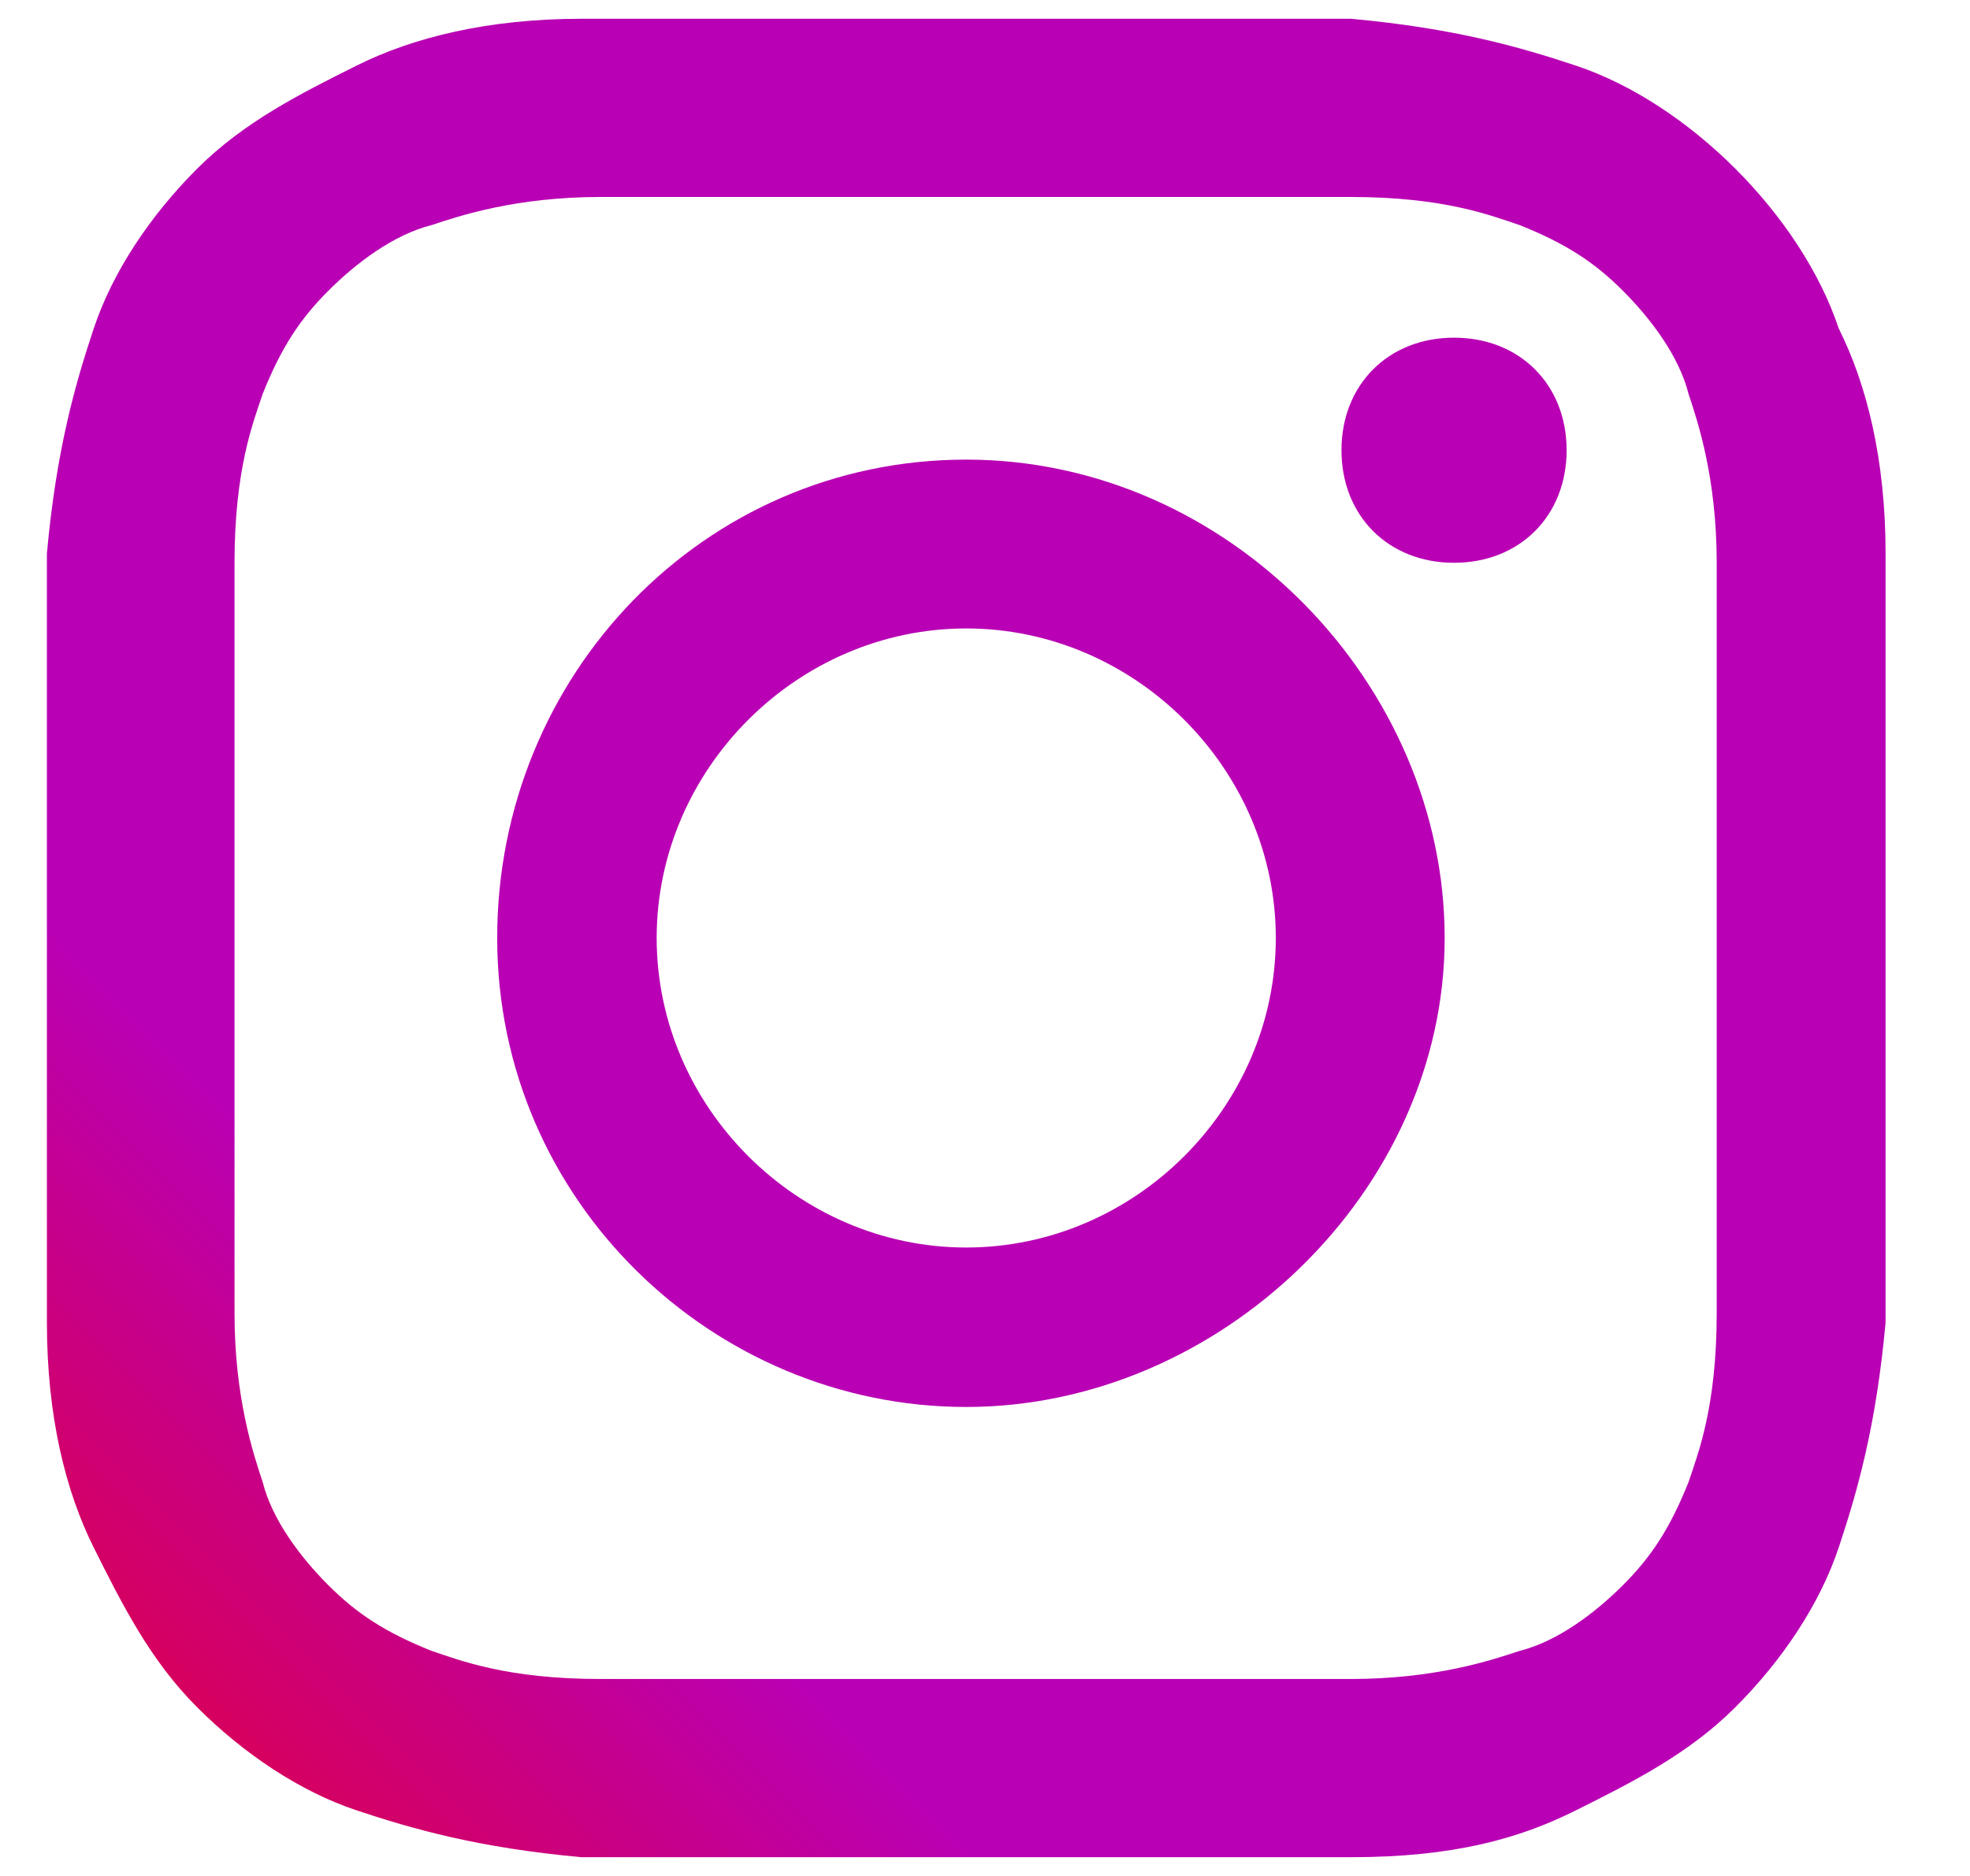
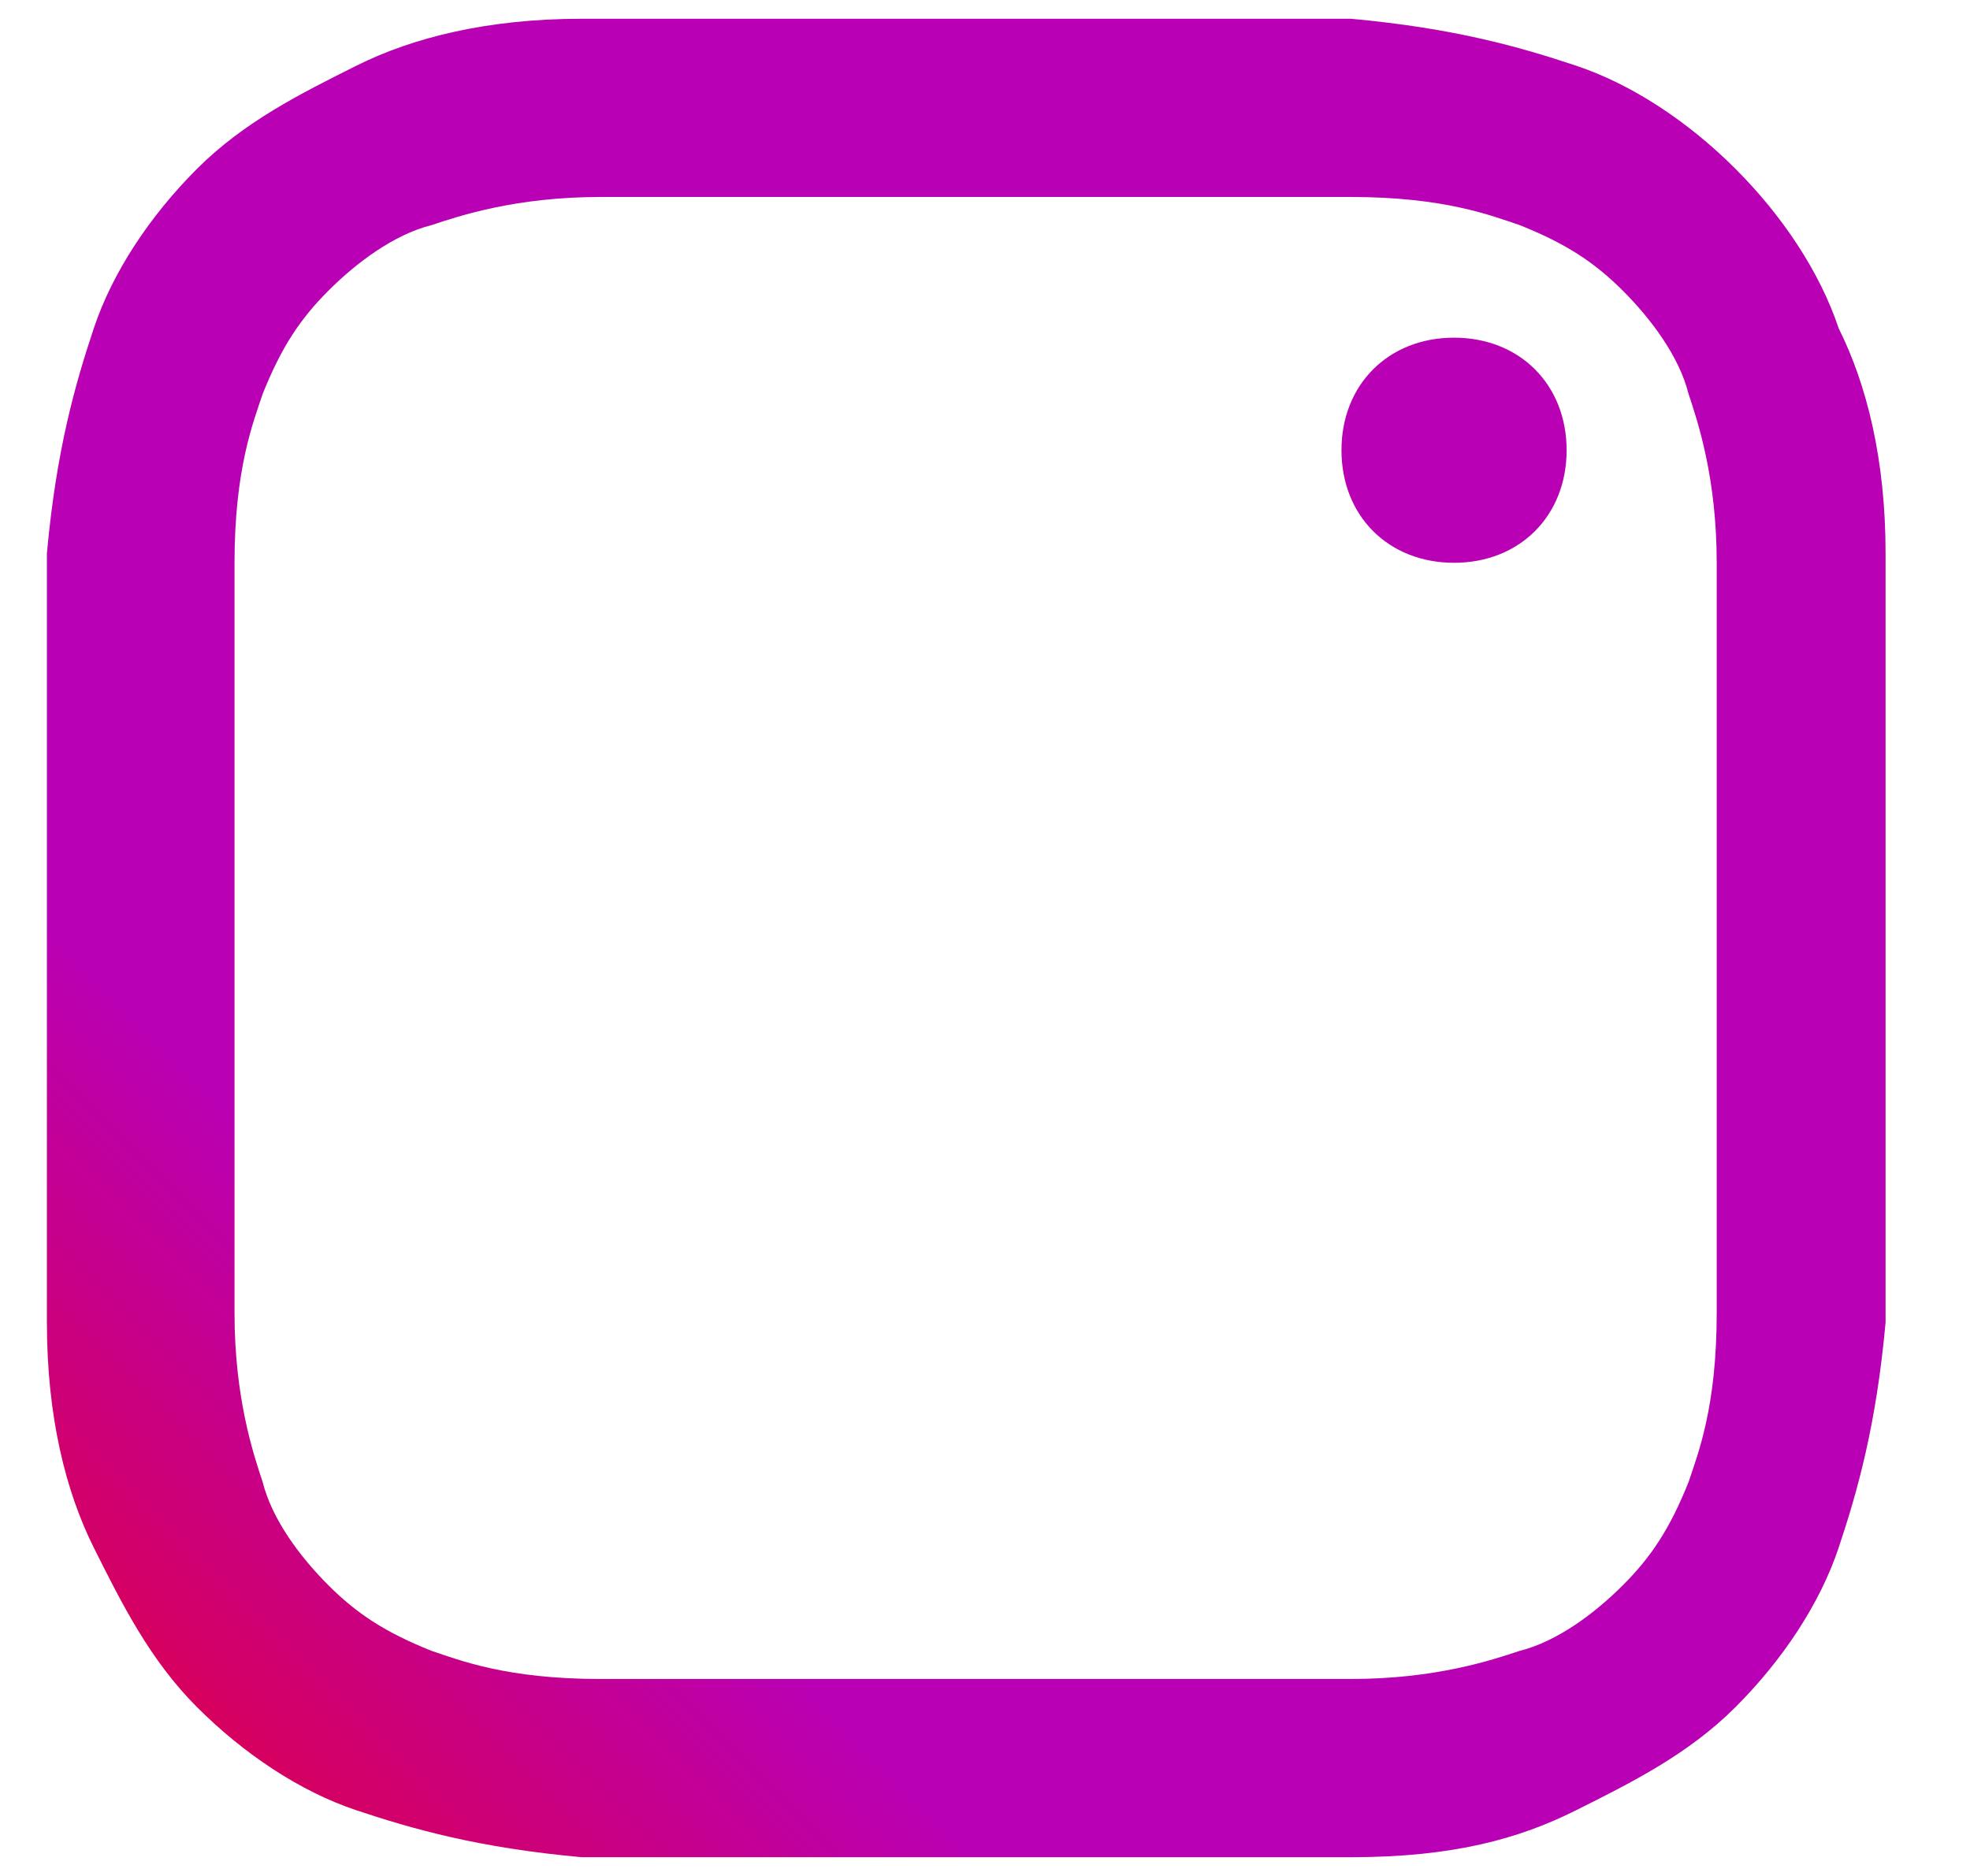
<svg xmlns="http://www.w3.org/2000/svg" xmlns:xlink="http://www.w3.org/1999/xlink" id="Layer_1" data-name="Layer 1" version="1.1" viewBox="0 0 21 20">
  <defs>
    <style>
      .cls-1 {
        fill: url(#linear-gradient);
      }

      .cls-1, .cls-2, .cls-3 {
        stroke-width: 0px;
      }

      .cls-2 {
        fill: url(#linear-gradient-2);
      }

      .cls-3 {
        fill: url(#linear-gradient-3);
      }
    </style>
    <linearGradient id="linear-gradient" x1="-924" y1="578.5" x2="-922.2" y2="576.7" gradientTransform="translate(9137 -5696.2) scale(9.9)" gradientUnits="userSpaceOnUse">
      <stop offset="0" stop-color="#ffd521" />
      <stop offset="0" stop-color="#ffd521" />
      <stop offset=".5" stop-color="#f50000" />
      <stop offset=".9" stop-color="#b900b4" />
      <stop offset="1" stop-color="#b900b4" />
      <stop offset="1" stop-color="#b900b4" />
    </linearGradient>
    <linearGradient id="linear-gradient-2" x1="-885.8" y1="540.4" x2="-884" y2="538.6" gradientTransform="translate(8756.3 -5321.5) scale(9.9)" xlink:href="#linear-gradient" />
    <linearGradient id="linear-gradient-3" x1="-898.9" y1="553.4" x2="-897.1" y2="551.6" gradientTransform="translate(8884.3 -5451.3) scale(9.9)" xlink:href="#linear-gradient" />
  </defs>
  <path class="cls-1" d="M16.7,4.8c0-.7-.5-1.2-1.2-1.2-.7,0-1.2.5-1.2,1.2s.5,1.2,1.2,1.2,1.2-.5,1.2-1.2" />
  <path class="cls-2" d="M18.3,14c0,1-.2,1.5-.3,1.8-.2.5-.4.8-.7,1.1-.3.3-.7.6-1.1.7-.3.1-.9.3-1.8.3-1,0-1.3,0-4,0s-2.9,0-4,0c-1,0-1.5-.2-1.8-.3-.5-.2-.8-.4-1.1-.7-.3-.3-.6-.7-.7-1.1-.1-.3-.3-.9-.3-1.8,0-1,0-1.3,0-4s0-2.9,0-4c0-1,.2-1.5.3-1.8.2-.5.4-.8.7-1.1.3-.3.7-.6,1.1-.7.3-.1.9-.3,1.8-.3,1,0,1.3,0,4,0s2.9,0,4,0c1,0,1.5.2,1.8.3.5.2.8.4,1.1.7.3.3.6.7.7,1.1.1.3.3.9.3,1.8,0,1,0,1.3,0,4s0,2.9,0,4h0ZM20.1,5.9c0-1-.2-1.8-.5-2.4-.2-.6-.6-1.2-1.1-1.7-.5-.5-1.1-.9-1.7-1.1-.6-.2-1.3-.4-2.4-.5-1,0-1.4,0-4.1,0s-3,0-4.1,0c-1,0-1.8.2-2.4.5-.6.3-1.2.6-1.7,1.1-.5.5-.9,1.1-1.1,1.7-.2.6-.4,1.3-.5,2.4,0,1,0,1.4,0,4.1s0,3,0,4.1c0,1,.2,1.8.5,2.4.3.6.6,1.2,1.1,1.7.5.5,1.1.9,1.7,1.1.6.2,1.3.4,2.4.5,1,0,1.4,0,4.1,0s3,0,4.1,0,1.8-.2,2.4-.5c.6-.3,1.2-.6,1.7-1.1.5-.5.9-1.1,1.1-1.7.2-.6.4-1.3.5-2.4,0-1,0-1.4,0-4.1s0-3,0-4.1h0Z" />
-   <path class="cls-3" d="M10.3,13.3c-1.8,0-3.3-1.5-3.3-3.3s1.5-3.3,3.3-3.3,3.3,1.5,3.3,3.3-1.5,3.3-3.3,3.3ZM10.3,4.9c-2.8,0-5,2.3-5,5.1s2.3,5,5,5,5.1-2.3,5.1-5-2.3-5.1-5.1-5.1Z" />
</svg>